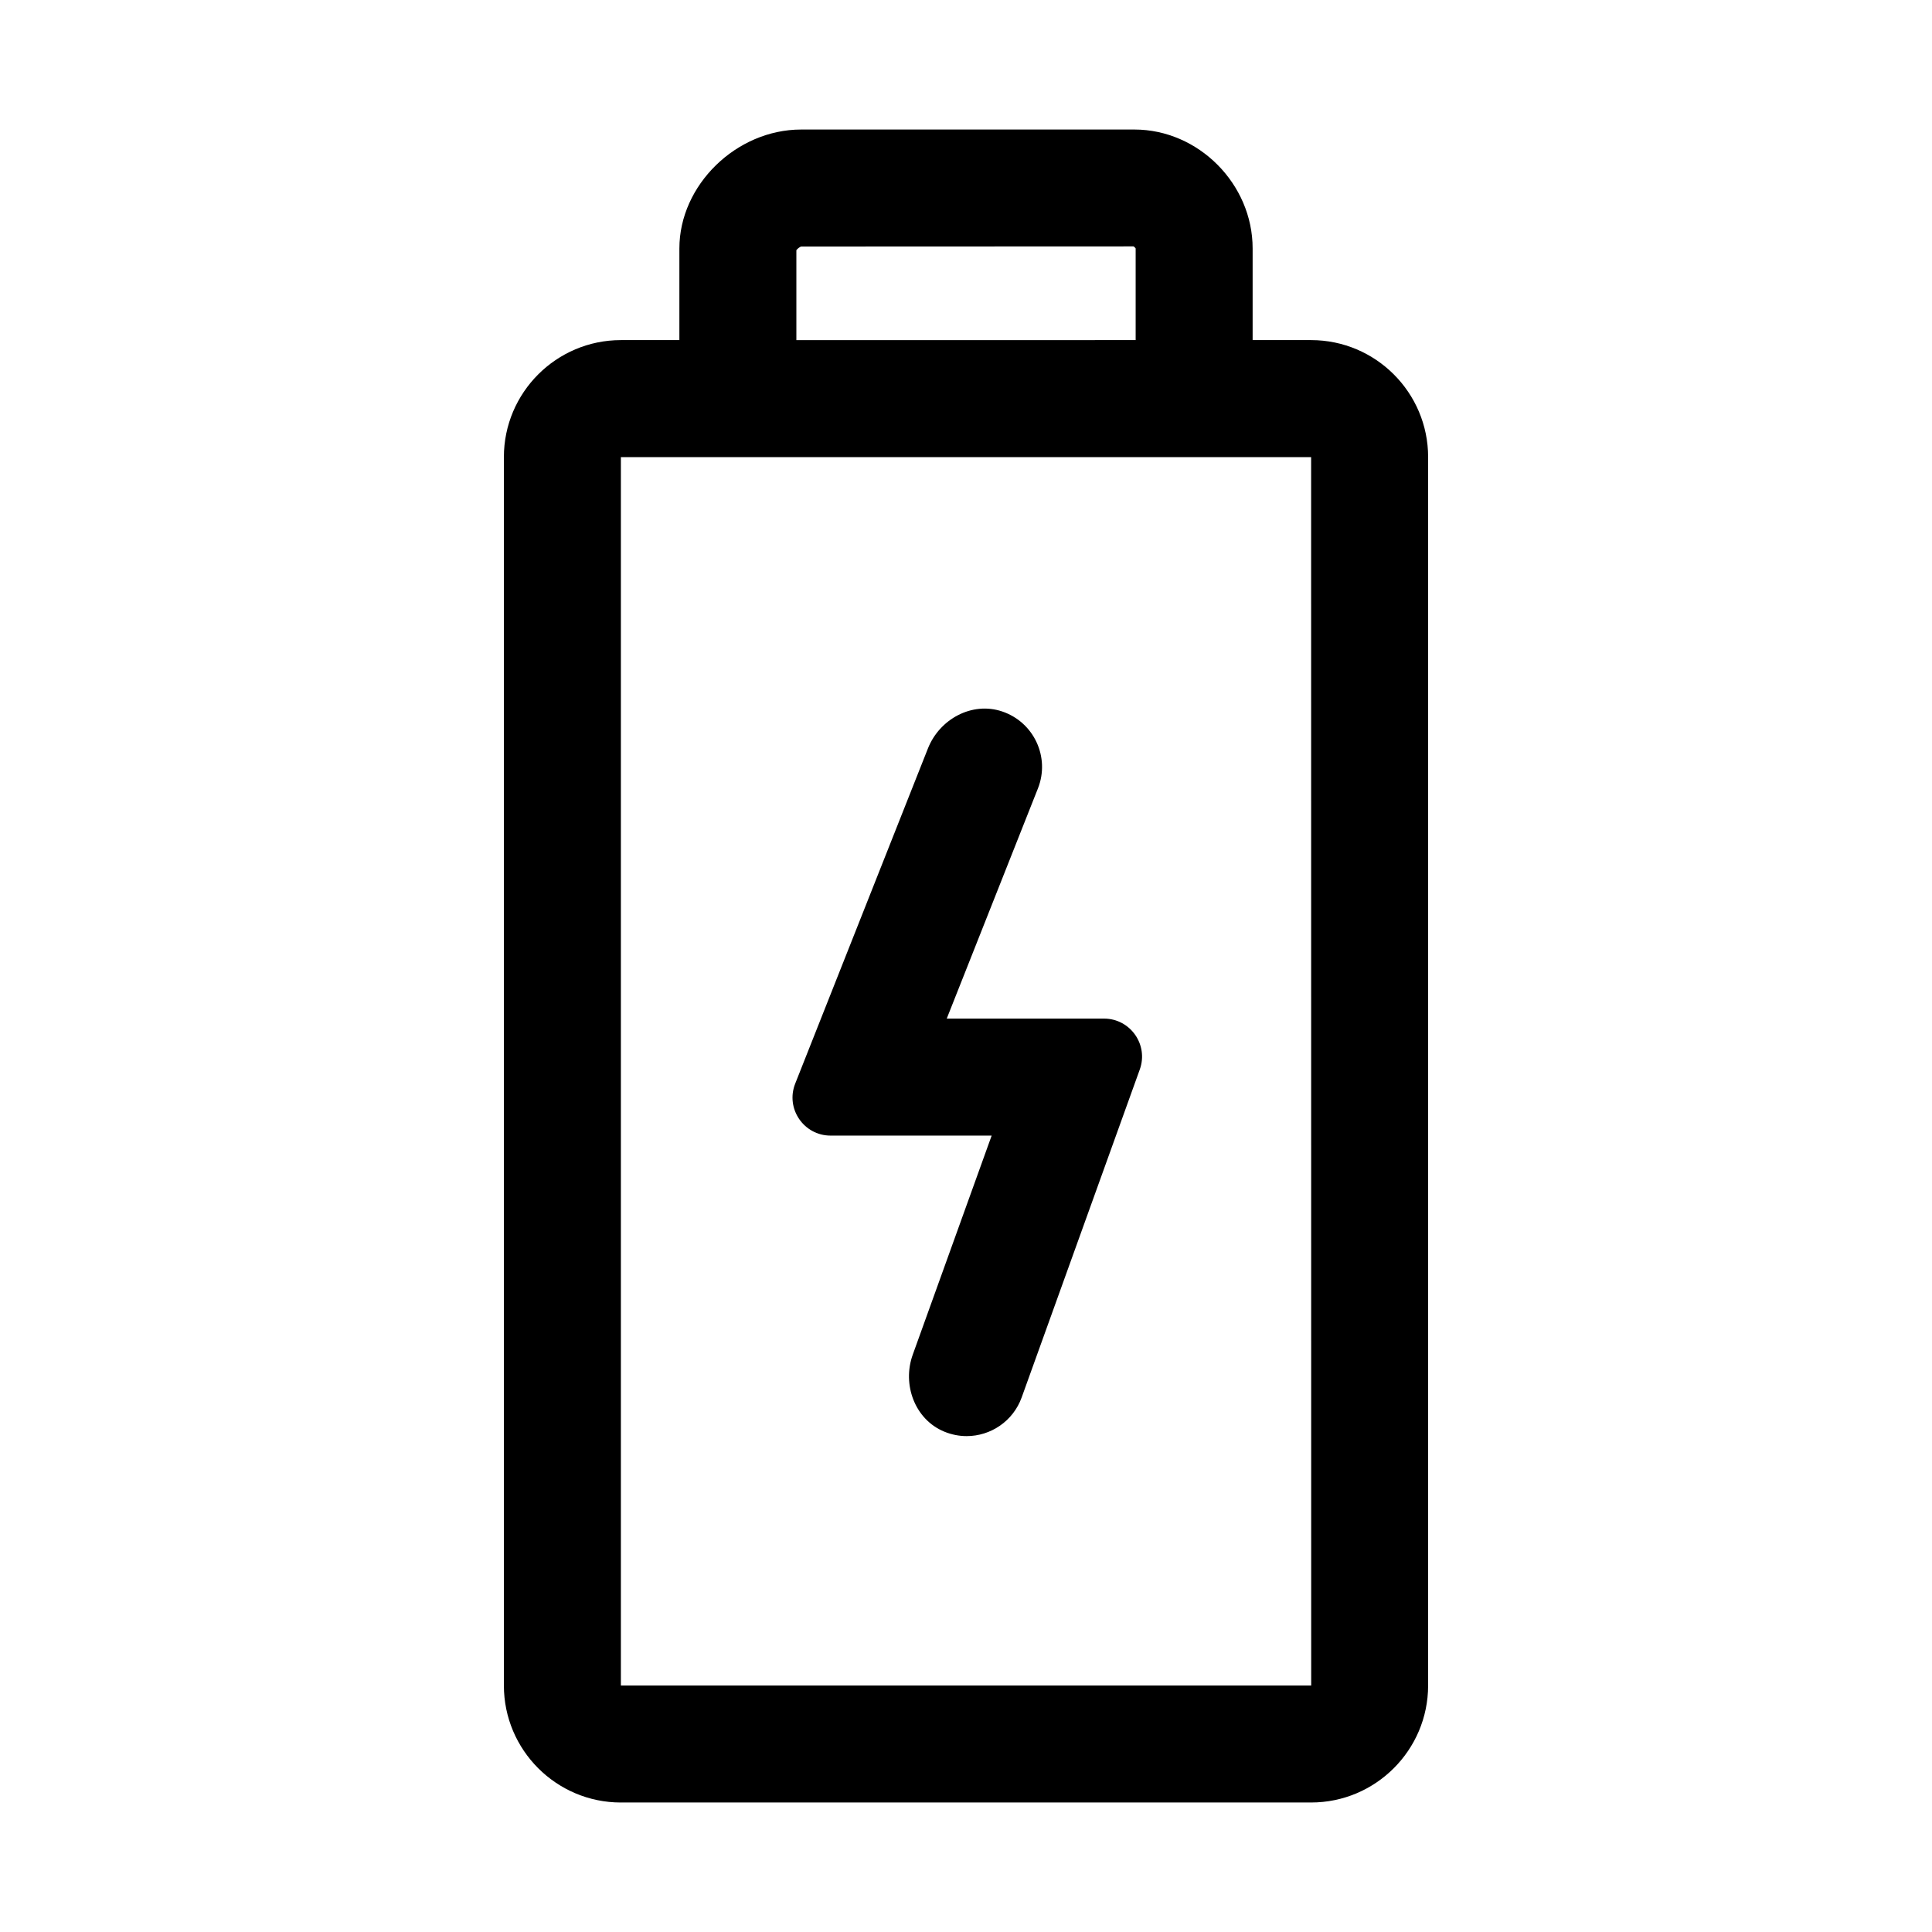
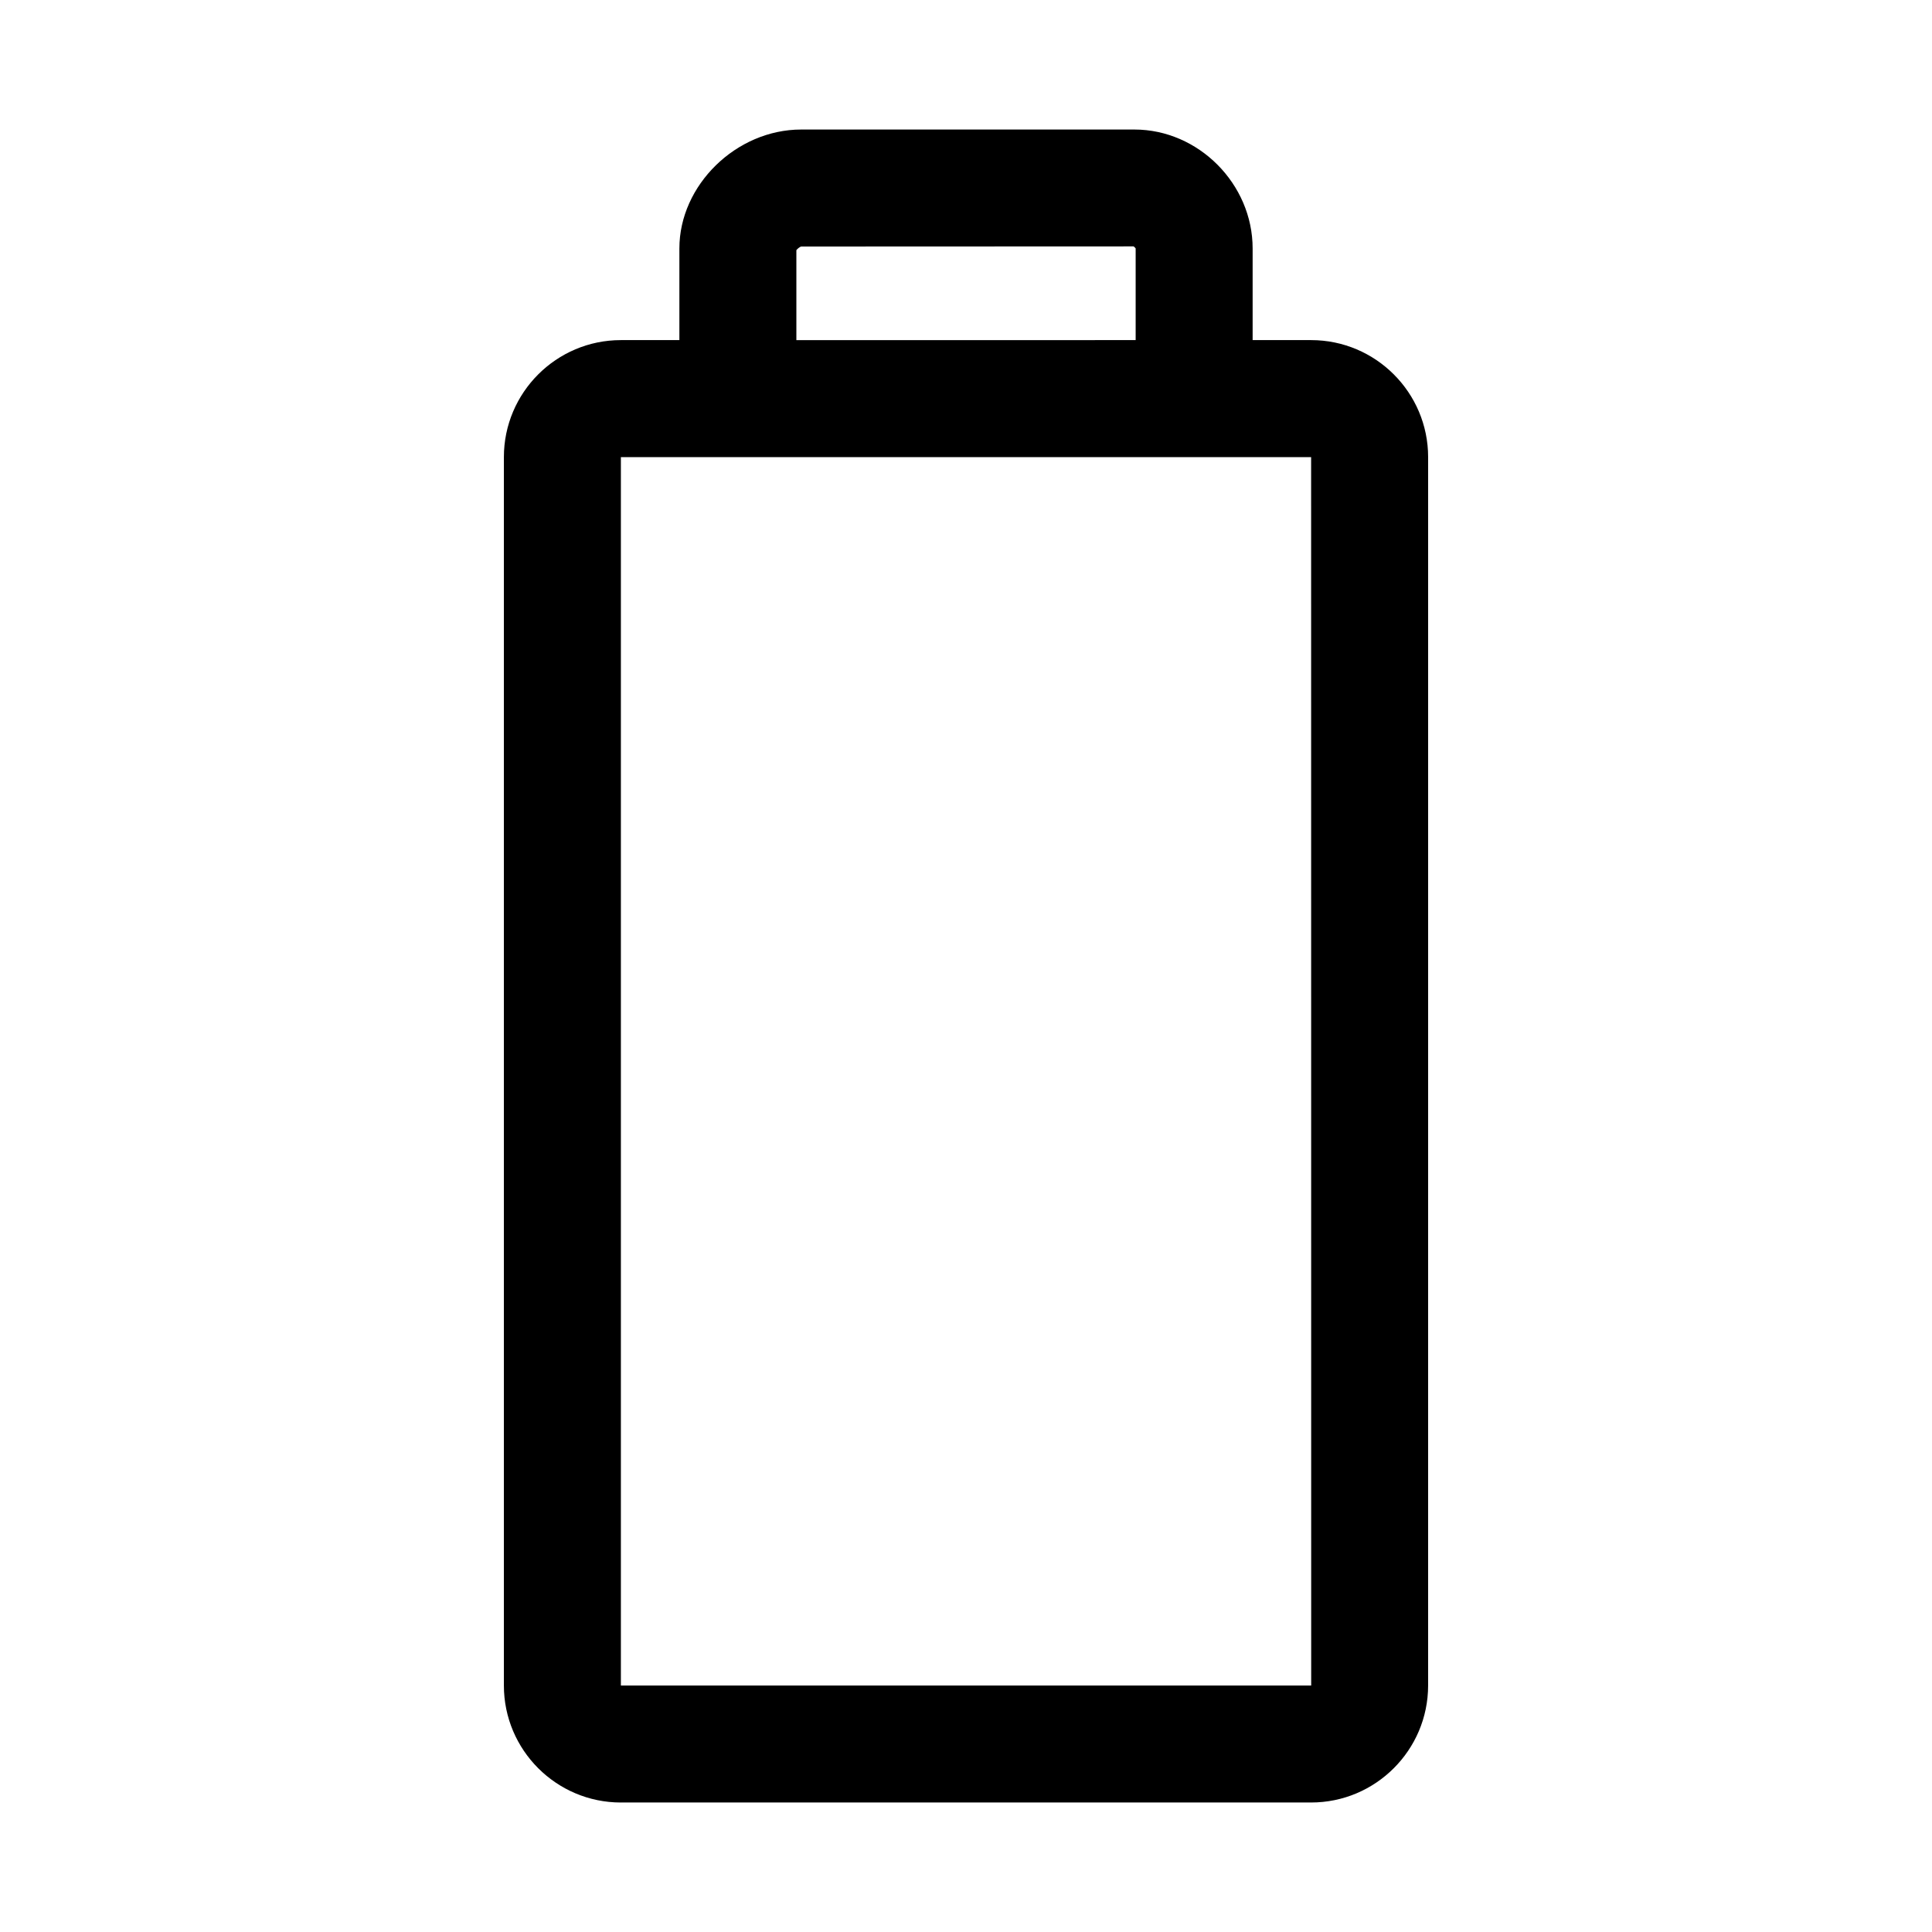
<svg xmlns="http://www.w3.org/2000/svg" fill="#000000" width="800px" height="800px" version="1.1" viewBox="144 144 512 512">
  <g>
    <path d="m308.54 621.68h182.92c17.094 0 31.004-13.91 31.004-31.004l0.004-325.54c0-17.094-13.91-31.004-31.004-31.004h-15.504v-24.297c0-17.082-14.344-31.508-31.32-31.508h-88.324c-17.195 0-32.273 14.723-32.273 31.508v24.297h-15.504c-17.094 0-31.004 13.91-31.004 31.004v325.54c0 17.098 13.91 31.008 31.004 31.008zm46.508-411.38c0.289-0.406 0.961-0.906 1.273-0.969l88.062-0.035c0.207 0.082 0.535 0.441 0.578 0.539v24.297l-89.914 0.004zm-46.508 54.84h182.92l0.02 325.54h-182.94z" />
-     <path d="m419.06 352.95c3.254-8.219-1.004-17.547-9.488-20.41-7.957-2.68-16.57 2-19.66 9.805l-35.172 88.816c-2.621 6.613 2.258 13.785 9.371 13.785h42.688l-20.91 58.055c-2.856 7.941 0.562 17.191 8.363 20.402 1.949 0.801 3.953 1.18 5.918 1.18 6.352 0 12.309-3.934 14.586-10.254l31.297-86.898c2.363-6.566-2.5-13.492-9.48-13.492h-41.676z" />
  </g>
</svg>